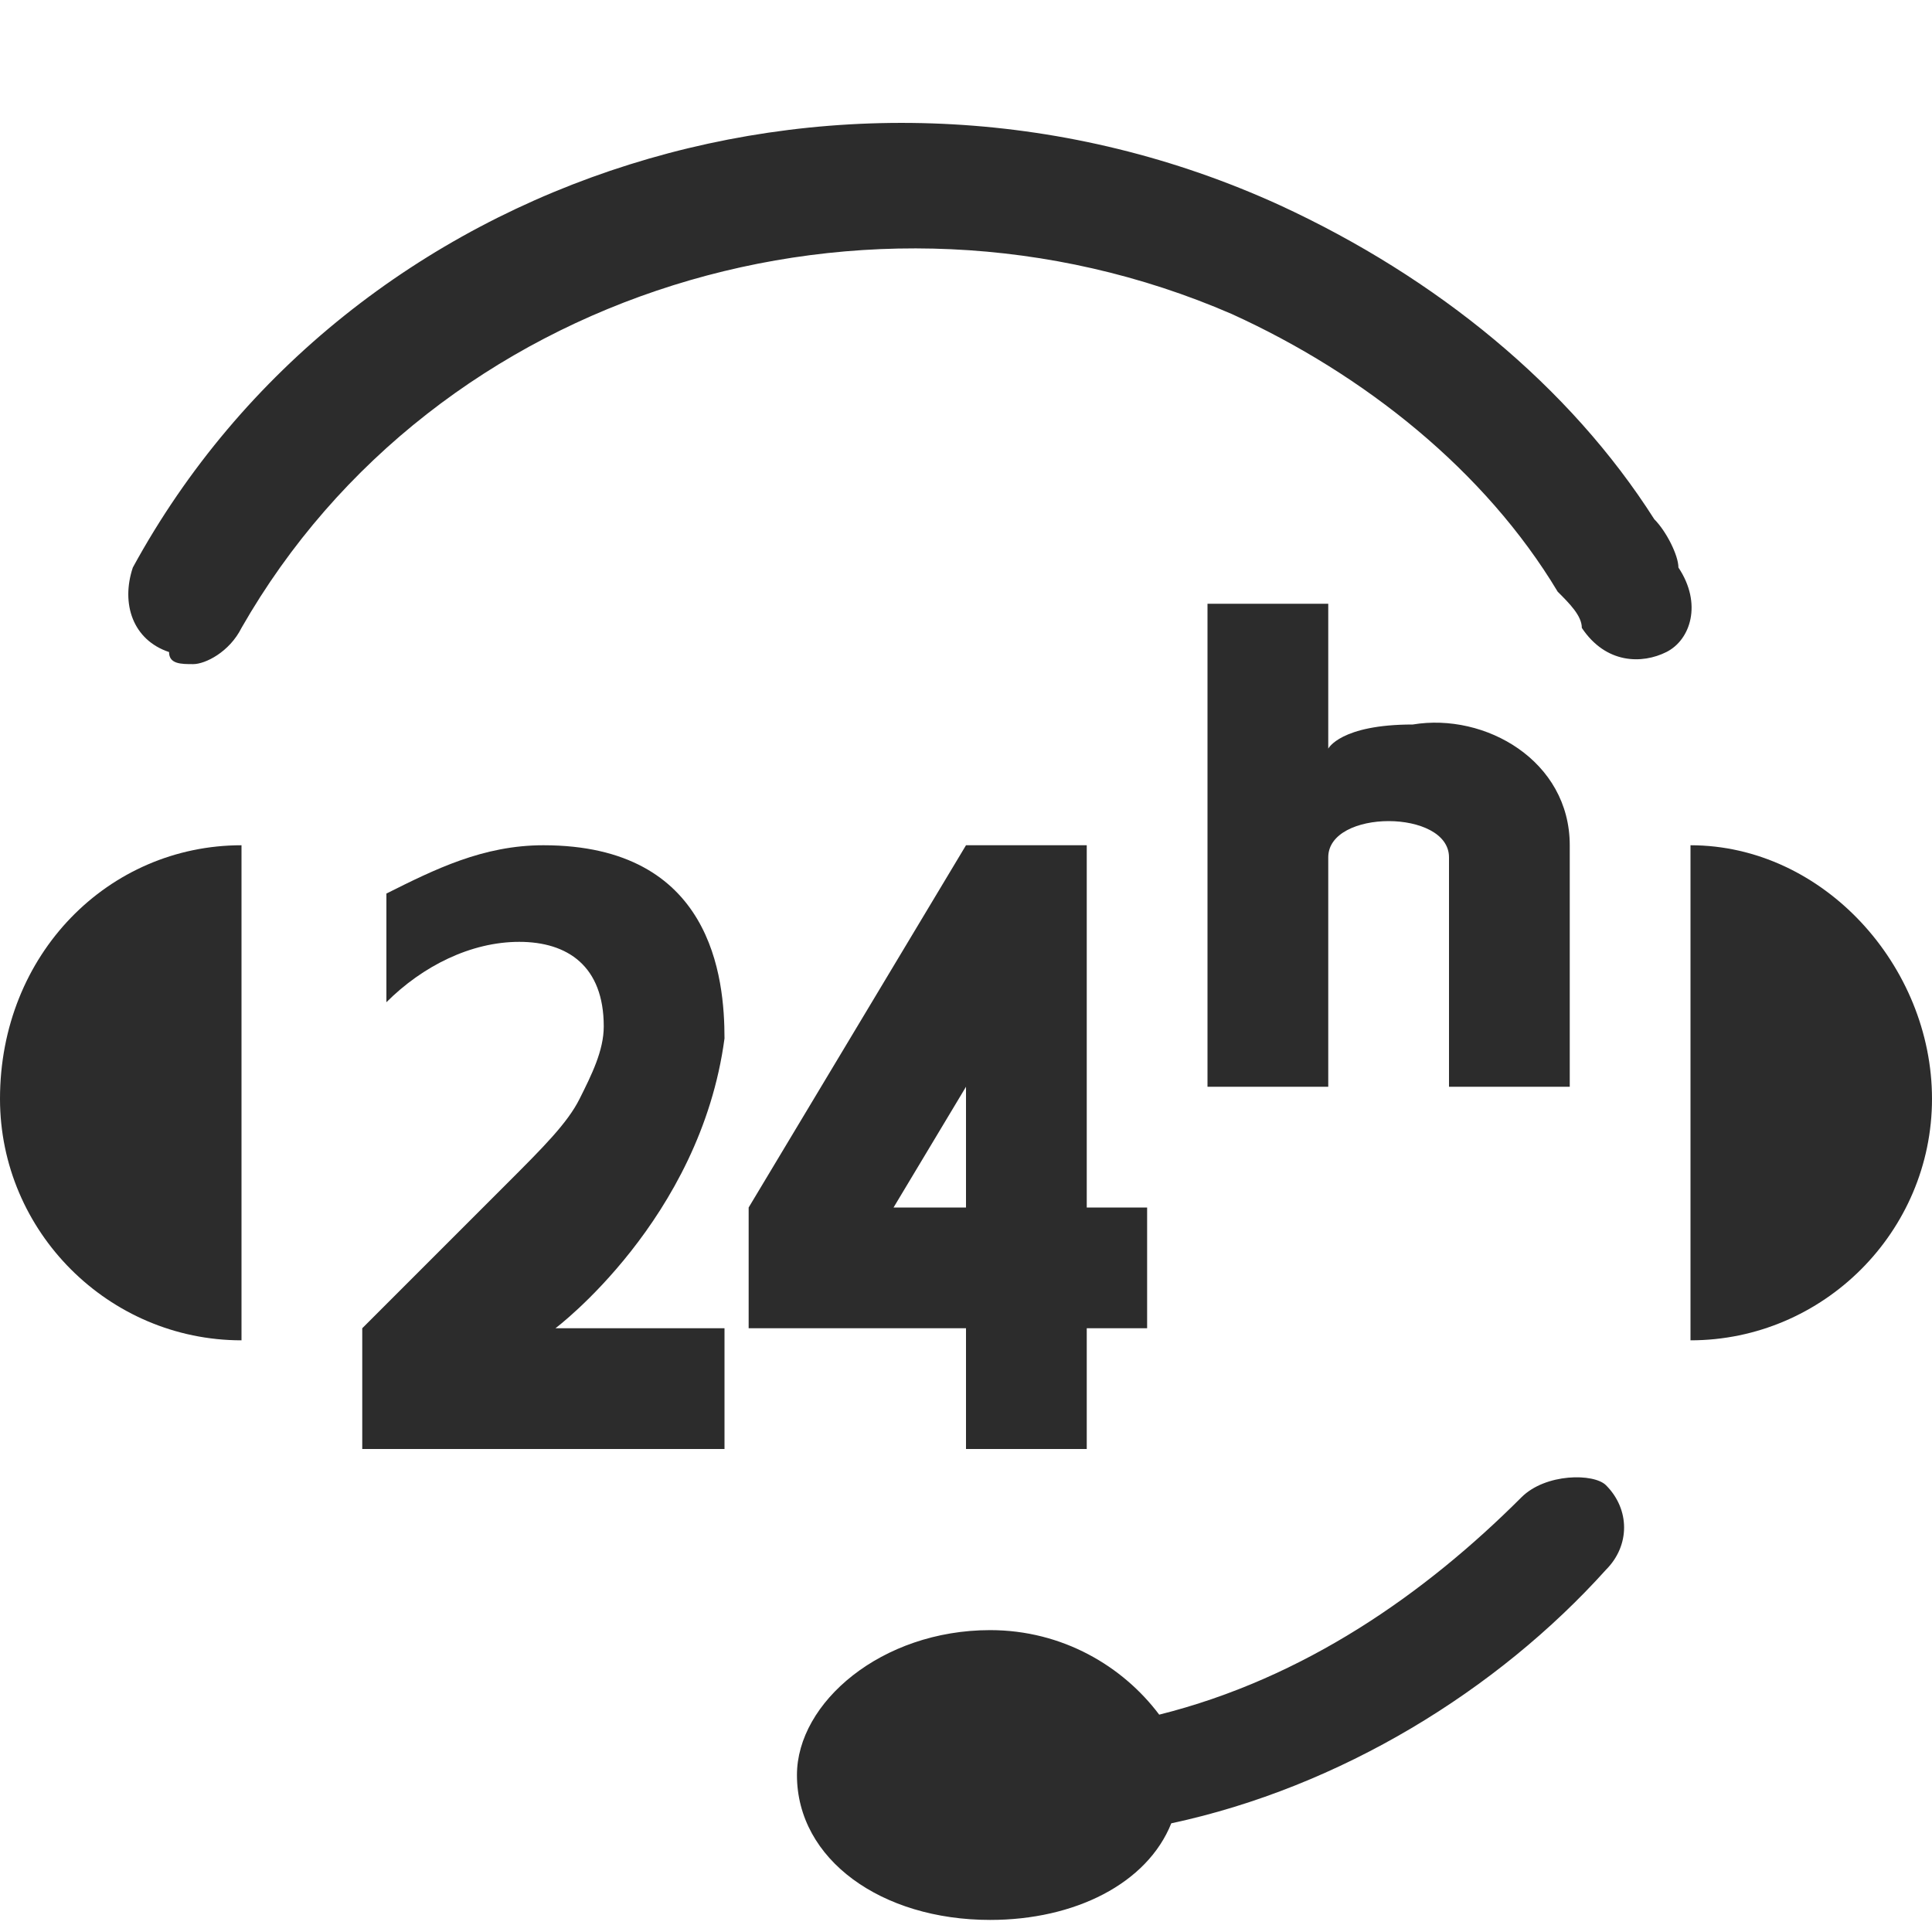
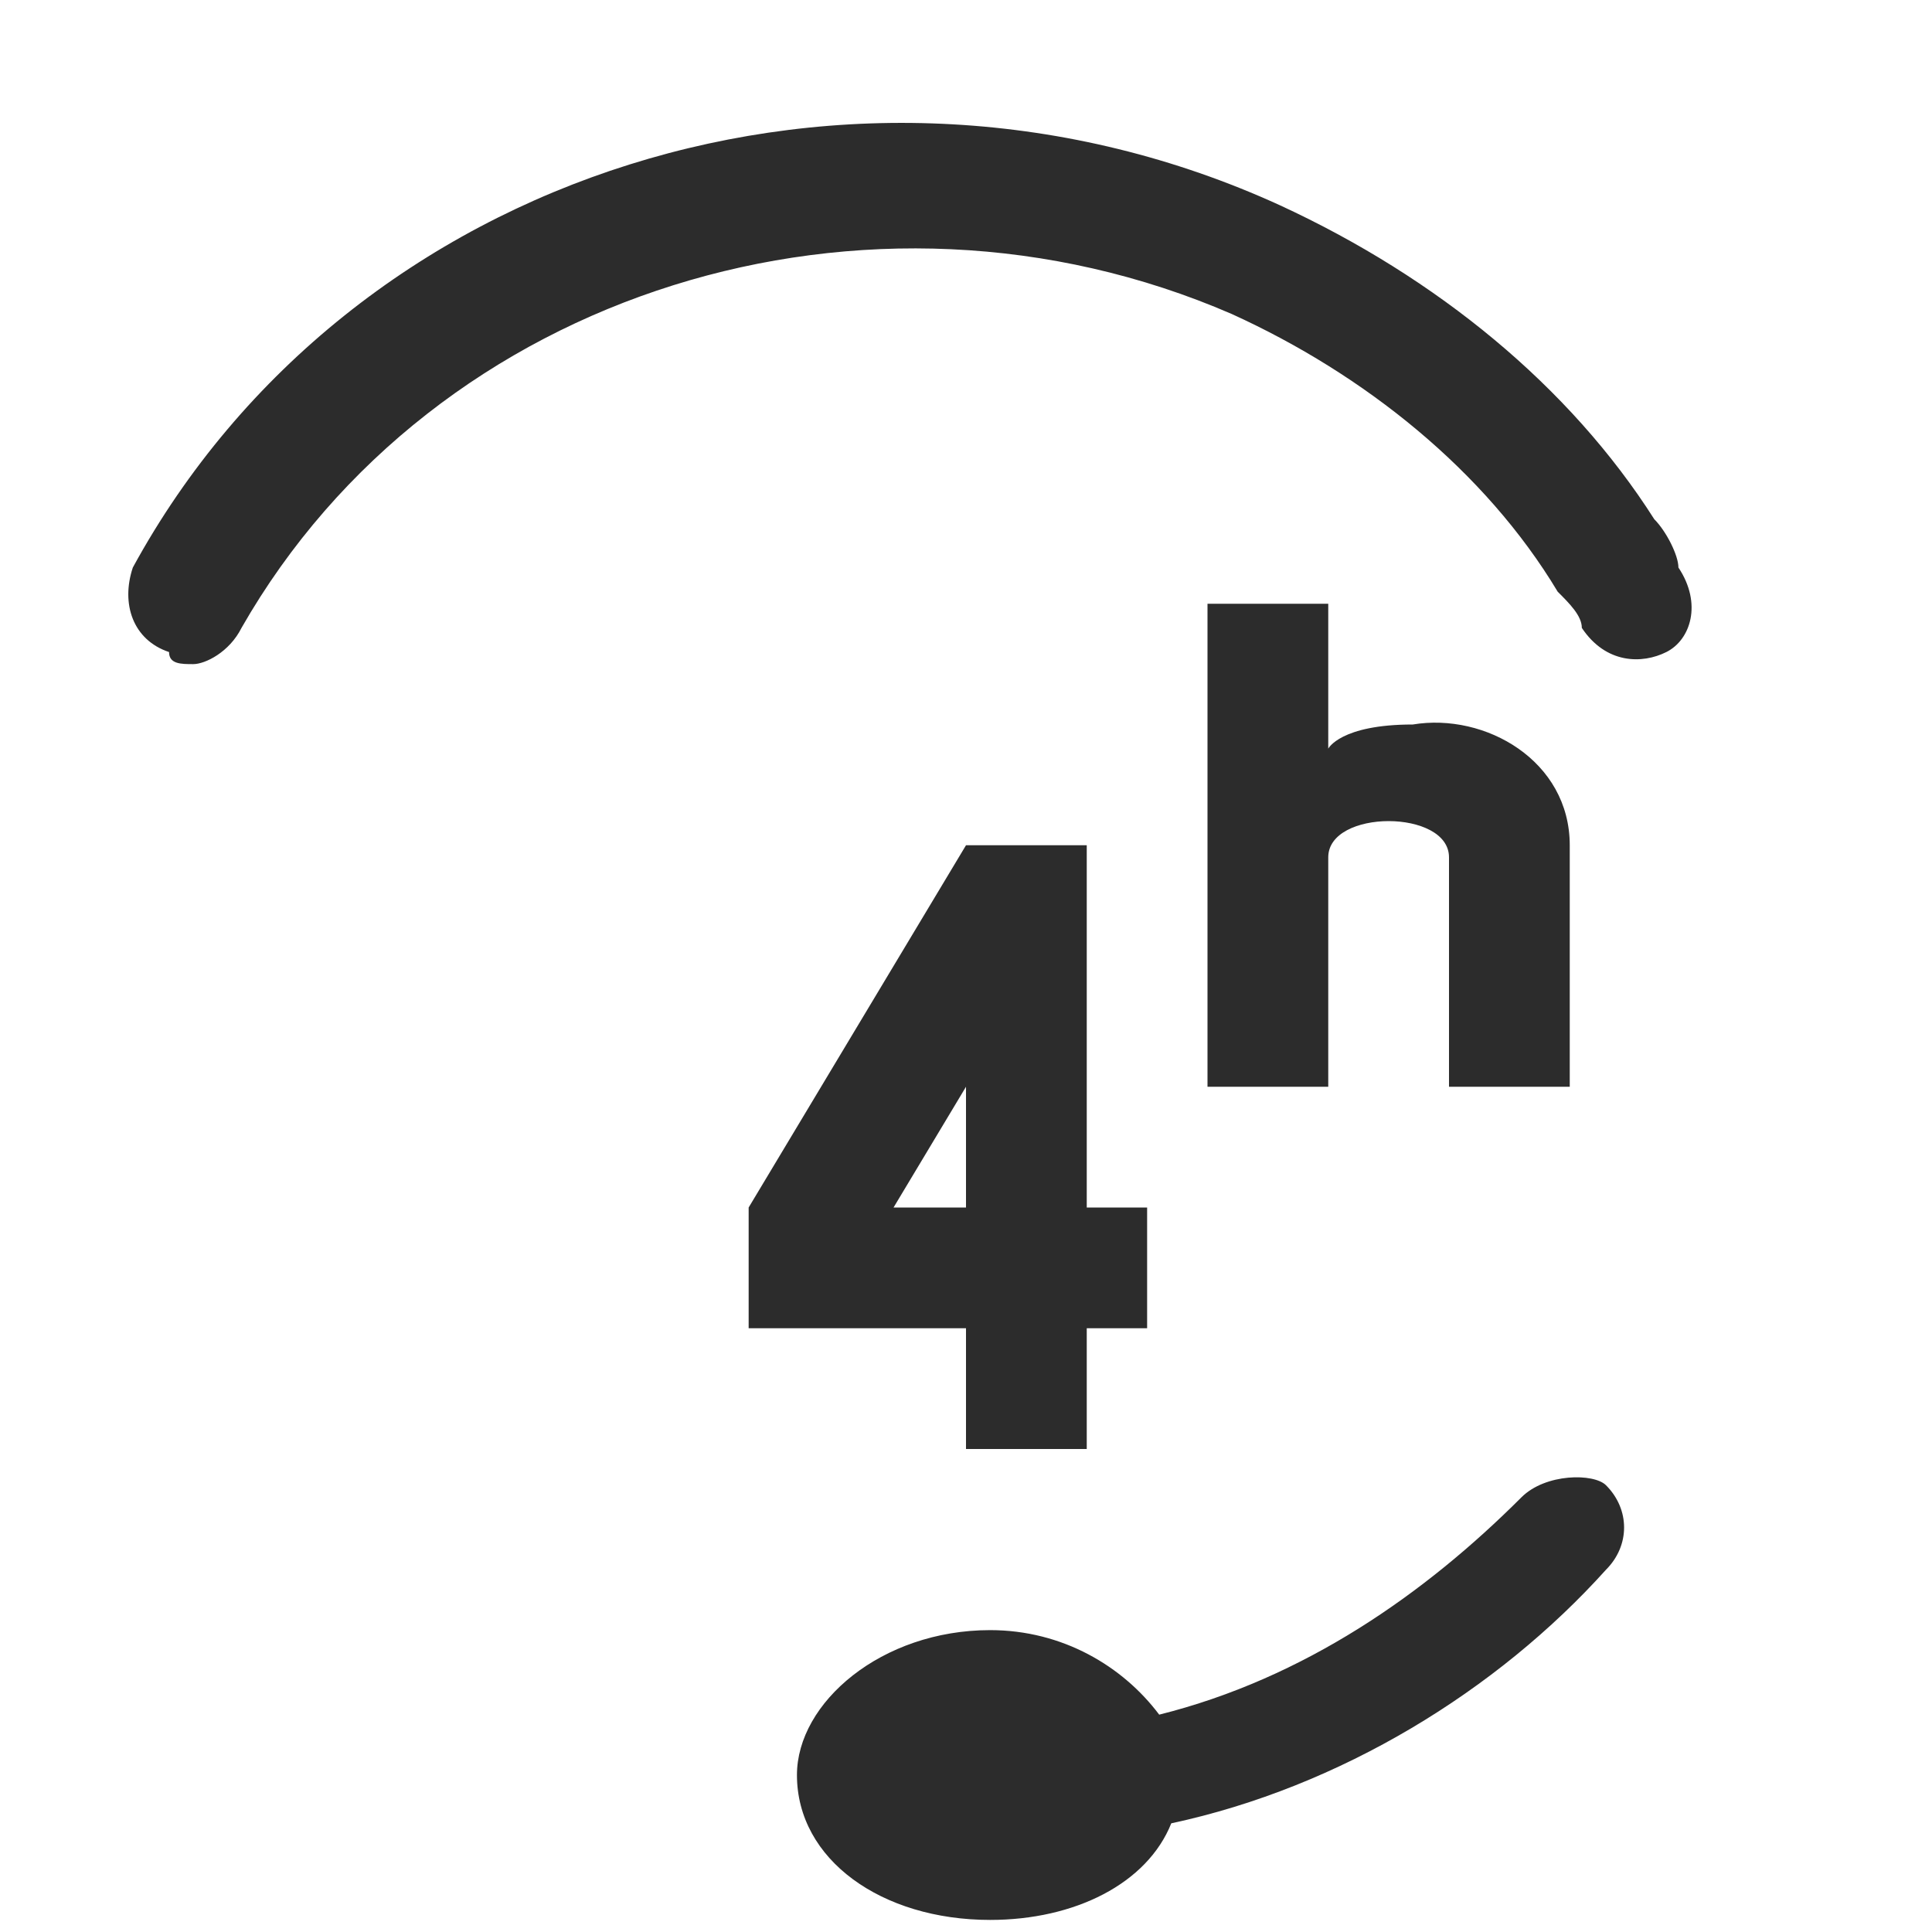
<svg xmlns="http://www.w3.org/2000/svg" t="1759799668160" class="icon" viewBox="0 0 1024 1024" version="1.1" p-id="19561" width="64" height="64">
-   <path d="M0 582.4c0 70.4 57.6 128 128 128L128 448C57.6 448 0 505.6 0 582.4z" fill="#2c2c2c" p-id="19562" />
-   <path d="M896 448l0 262.4c70.4 0 128-57.6 128-128C1024 512 966.4 448 896 448z" fill="#2c2c2c" p-id="19563" />
-   <path d="M294.4 704c0 0 76.8-57.6 89.6-153.6C384 518.4 377.6 448 288 448 256 448 230.4 460.8 204.8 473.6l0 57.6C224 512 249.6 499.2 275.2 499.2c25.6 0 44.8 12.8 44.8 44.8 0 12.8-6.4 25.6-12.8 38.4C300.8 595.2 288 608 268.8 627.2L192 704l0 64 192 0 0-64L294.4 704z" fill="#2c2c2c" p-id="19564" />
  <path d="M396.8 704 512 704l0 64 64 0 0-64 32 0 0-64L576 640 576 448 512 448l-115.2 192L396.8 704zM512 576l0 64L473.6 640C473.6 640 512 576 512 576z" fill="#2c2c2c" p-id="19565" />
  <path d="M640 320l0 256 64 0L704 454.4c0-25.6 64-25.6 64 0L768 576l64 0L832 448c0-44.8-44.8-70.4-83.2-64C710.4 384 704 396.8 704 396.8L704 320 640 320z" fill="#2c2c2c" p-id="19566" />
  <path d="M806.4 793.6c-51.2 51.2-115.2 96-192 115.2-19.2-25.6-51.2-44.8-89.6-44.8-57.6 0-102.4 38.4-102.4 76.8 0 44.8 44.8 76.8 102.4 76.8 44.8 0 83.2-19.2 96-51.2 89.6-19.2 172.8-70.4 230.4-134.4 12.8-12.8 12.8-32 0-44.8C844.8 780.8 819.2 780.8 806.4 793.6z" fill="#2c2c2c" p-id="19567" />
  <path d="M102.4 352c-6.4 0-12.8 0-12.8-6.4C70.4 339.2 64 320 70.4 300.8c115.2-211.2 384-294.4 608-192 83.2 38.4 153.6 96 198.4 166.4 6.4 6.4 12.8 19.2 12.8 25.6C902.4 320 896 339.2 883.2 345.6c-12.8 6.4-32 6.4-44.8-12.8C838.4 326.4 832 320 825.6 313.6c-38.4-64-102.4-115.2-172.8-147.2C460.8 83.2 230.4 153.6 128 332.8 121.6 345.6 108.8 352 102.4 352z" fill="#2c2c2c" p-id="19568" />
</svg>